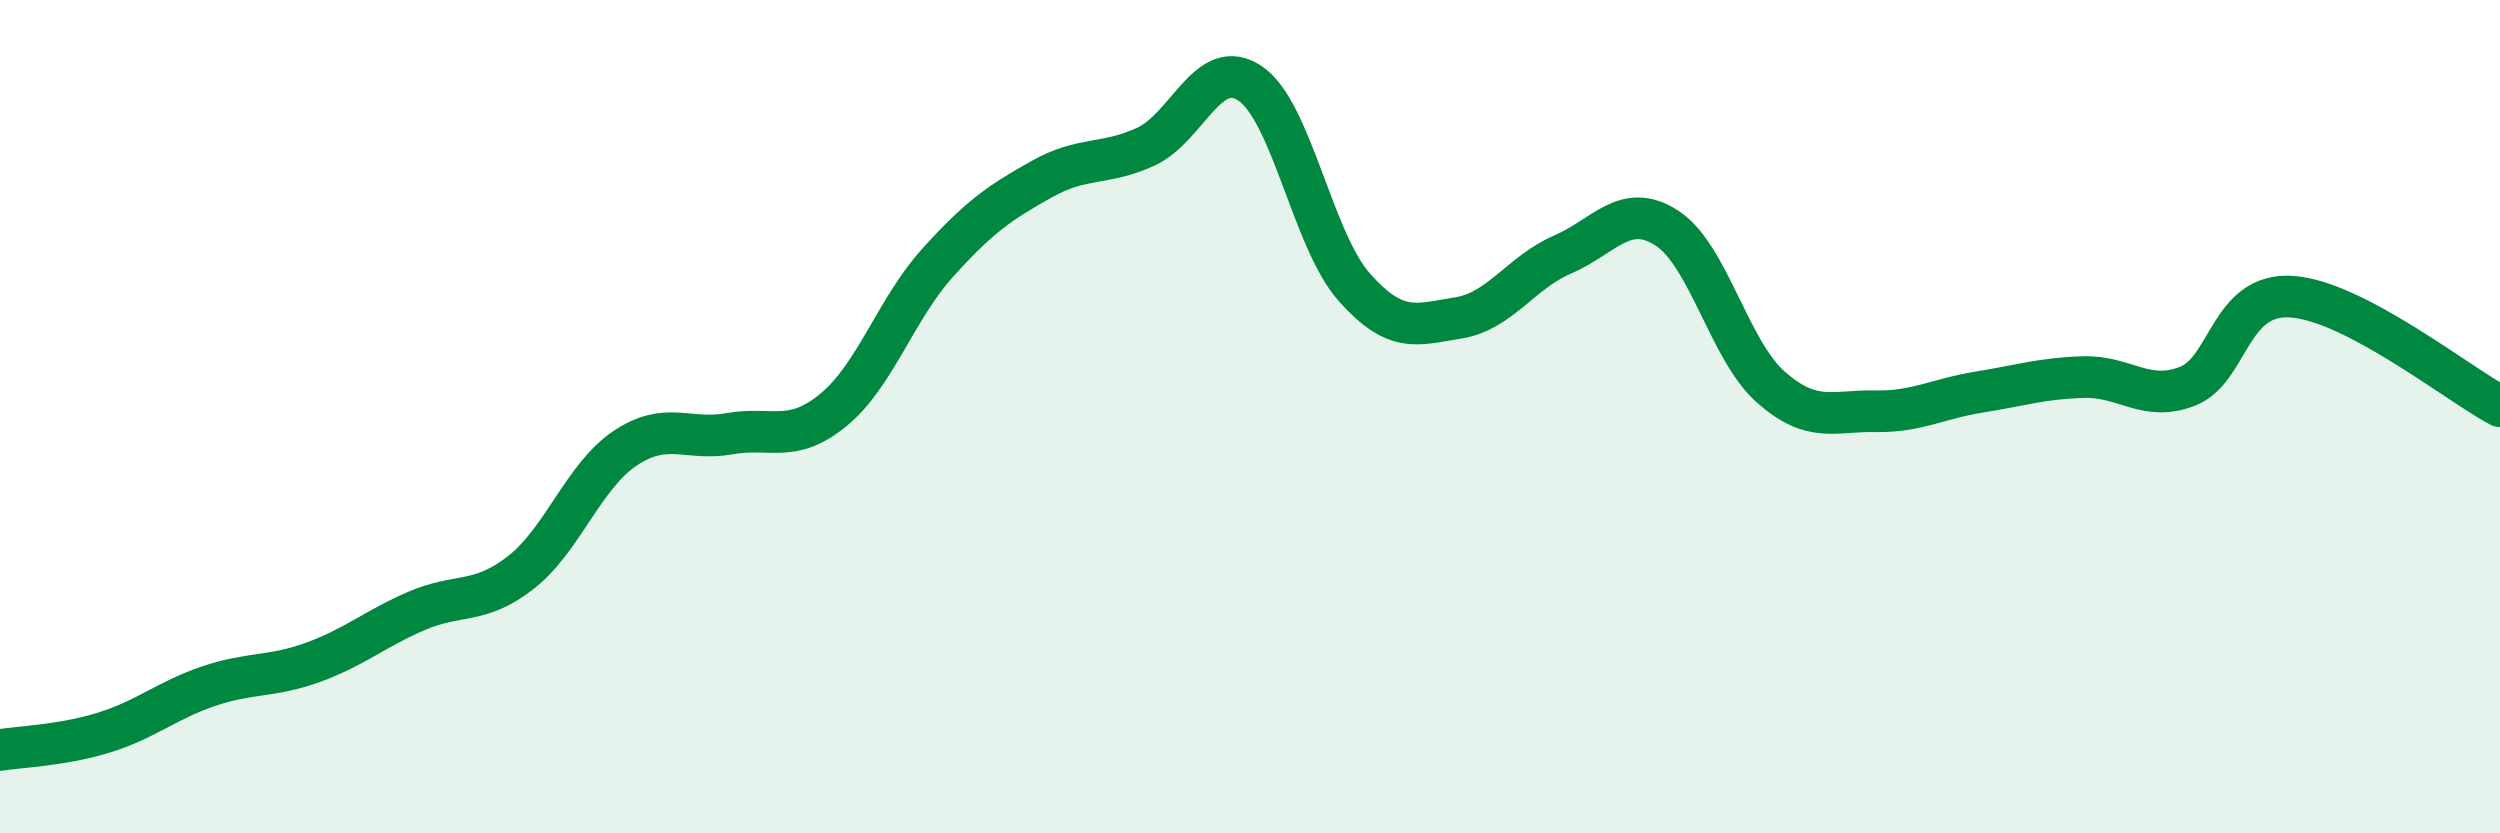
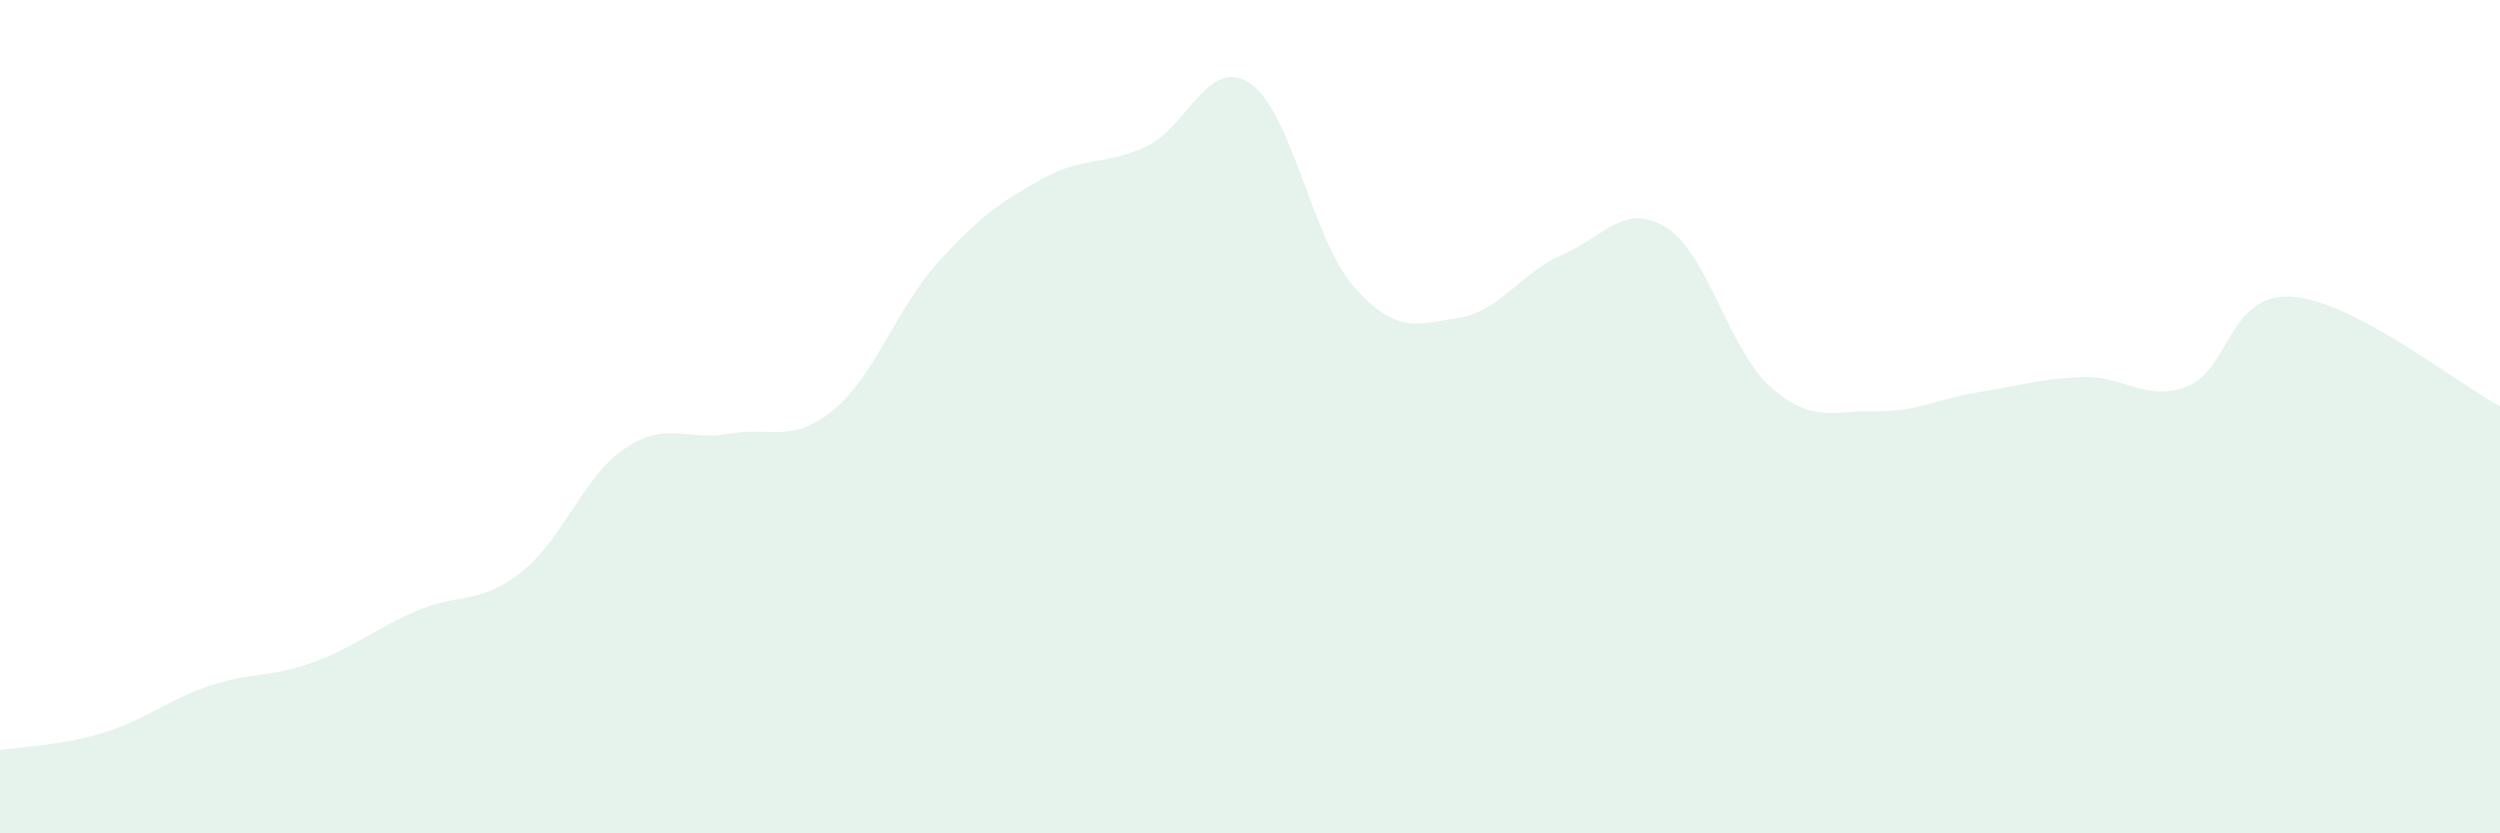
<svg xmlns="http://www.w3.org/2000/svg" width="60" height="20" viewBox="0 0 60 20">
  <path d="M 0,18 C 0.5,17.92 1.5,17.89 2.5,17.58 C 3.5,17.27 4,16.81 5,16.47 C 6,16.13 6.5,16.26 7.5,15.9 C 8.5,15.54 9,15.09 10,14.66 C 11,14.23 11.5,14.52 12.5,13.74 C 13.5,12.96 14,11.43 15,10.76 C 16,10.09 16.5,10.59 17.5,10.41 C 18.5,10.23 19,10.66 20,9.84 C 21,9.02 21.5,7.42 22.5,6.31 C 23.5,5.2 24,4.86 25,4.3 C 26,3.74 26.5,3.98 27.5,3.52 C 28.5,3.06 29,1.33 30,2 C 31,2.67 31.5,5.76 32.5,6.89 C 33.5,8.02 34,7.79 35,7.63 C 36,7.47 36.5,6.54 37.5,6.11 C 38.5,5.68 39,4.83 40,5.47 C 41,6.11 41.5,8.41 42.5,9.29 C 43.5,10.17 44,9.85 45,9.87 C 46,9.89 46.5,9.57 47.5,9.41 C 48.5,9.25 49,9.08 50,9.05 C 51,9.02 51.5,9.66 52.5,9.27 C 53.5,8.88 53.5,7.02 55,7.12 C 56.5,7.22 59,9.22 60,9.75L60 20L0 20Z" fill="#008740" opacity="0.1" stroke-linecap="round" stroke-linejoin="round" />
-   <path d="M 0,18 C 0.5,17.92 1.5,17.89 2.5,17.58 C 3.5,17.27 4,16.81 5,16.47 C 6,16.13 6.5,16.26 7.5,15.9 C 8.5,15.54 9,15.09 10,14.66 C 11,14.23 11.5,14.52 12.5,13.74 C 13.5,12.96 14,11.43 15,10.76 C 16,10.09 16.5,10.59 17.5,10.41 C 18.5,10.23 19,10.66 20,9.84 C 21,9.02 21.5,7.42 22.5,6.31 C 23.5,5.2 24,4.86 25,4.3 C 26,3.74 26.5,3.98 27.5,3.52 C 28.5,3.06 29,1.33 30,2 C 31,2.67 31.5,5.76 32.5,6.89 C 33.5,8.02 34,7.79 35,7.63 C 36,7.47 36.5,6.54 37.5,6.11 C 38.5,5.68 39,4.83 40,5.47 C 41,6.11 41.5,8.41 42.5,9.29 C 43.5,10.17 44,9.85 45,9.87 C 46,9.89 46.5,9.57 47.5,9.41 C 48.5,9.25 49,9.08 50,9.05 C 51,9.02 51.5,9.66 52.5,9.27 C 53.5,8.88 53.5,7.02 55,7.12 C 56.5,7.22 59,9.22 60,9.75" stroke="#008740" stroke-width="1" fill="none" stroke-linecap="round" stroke-linejoin="round" />
</svg>